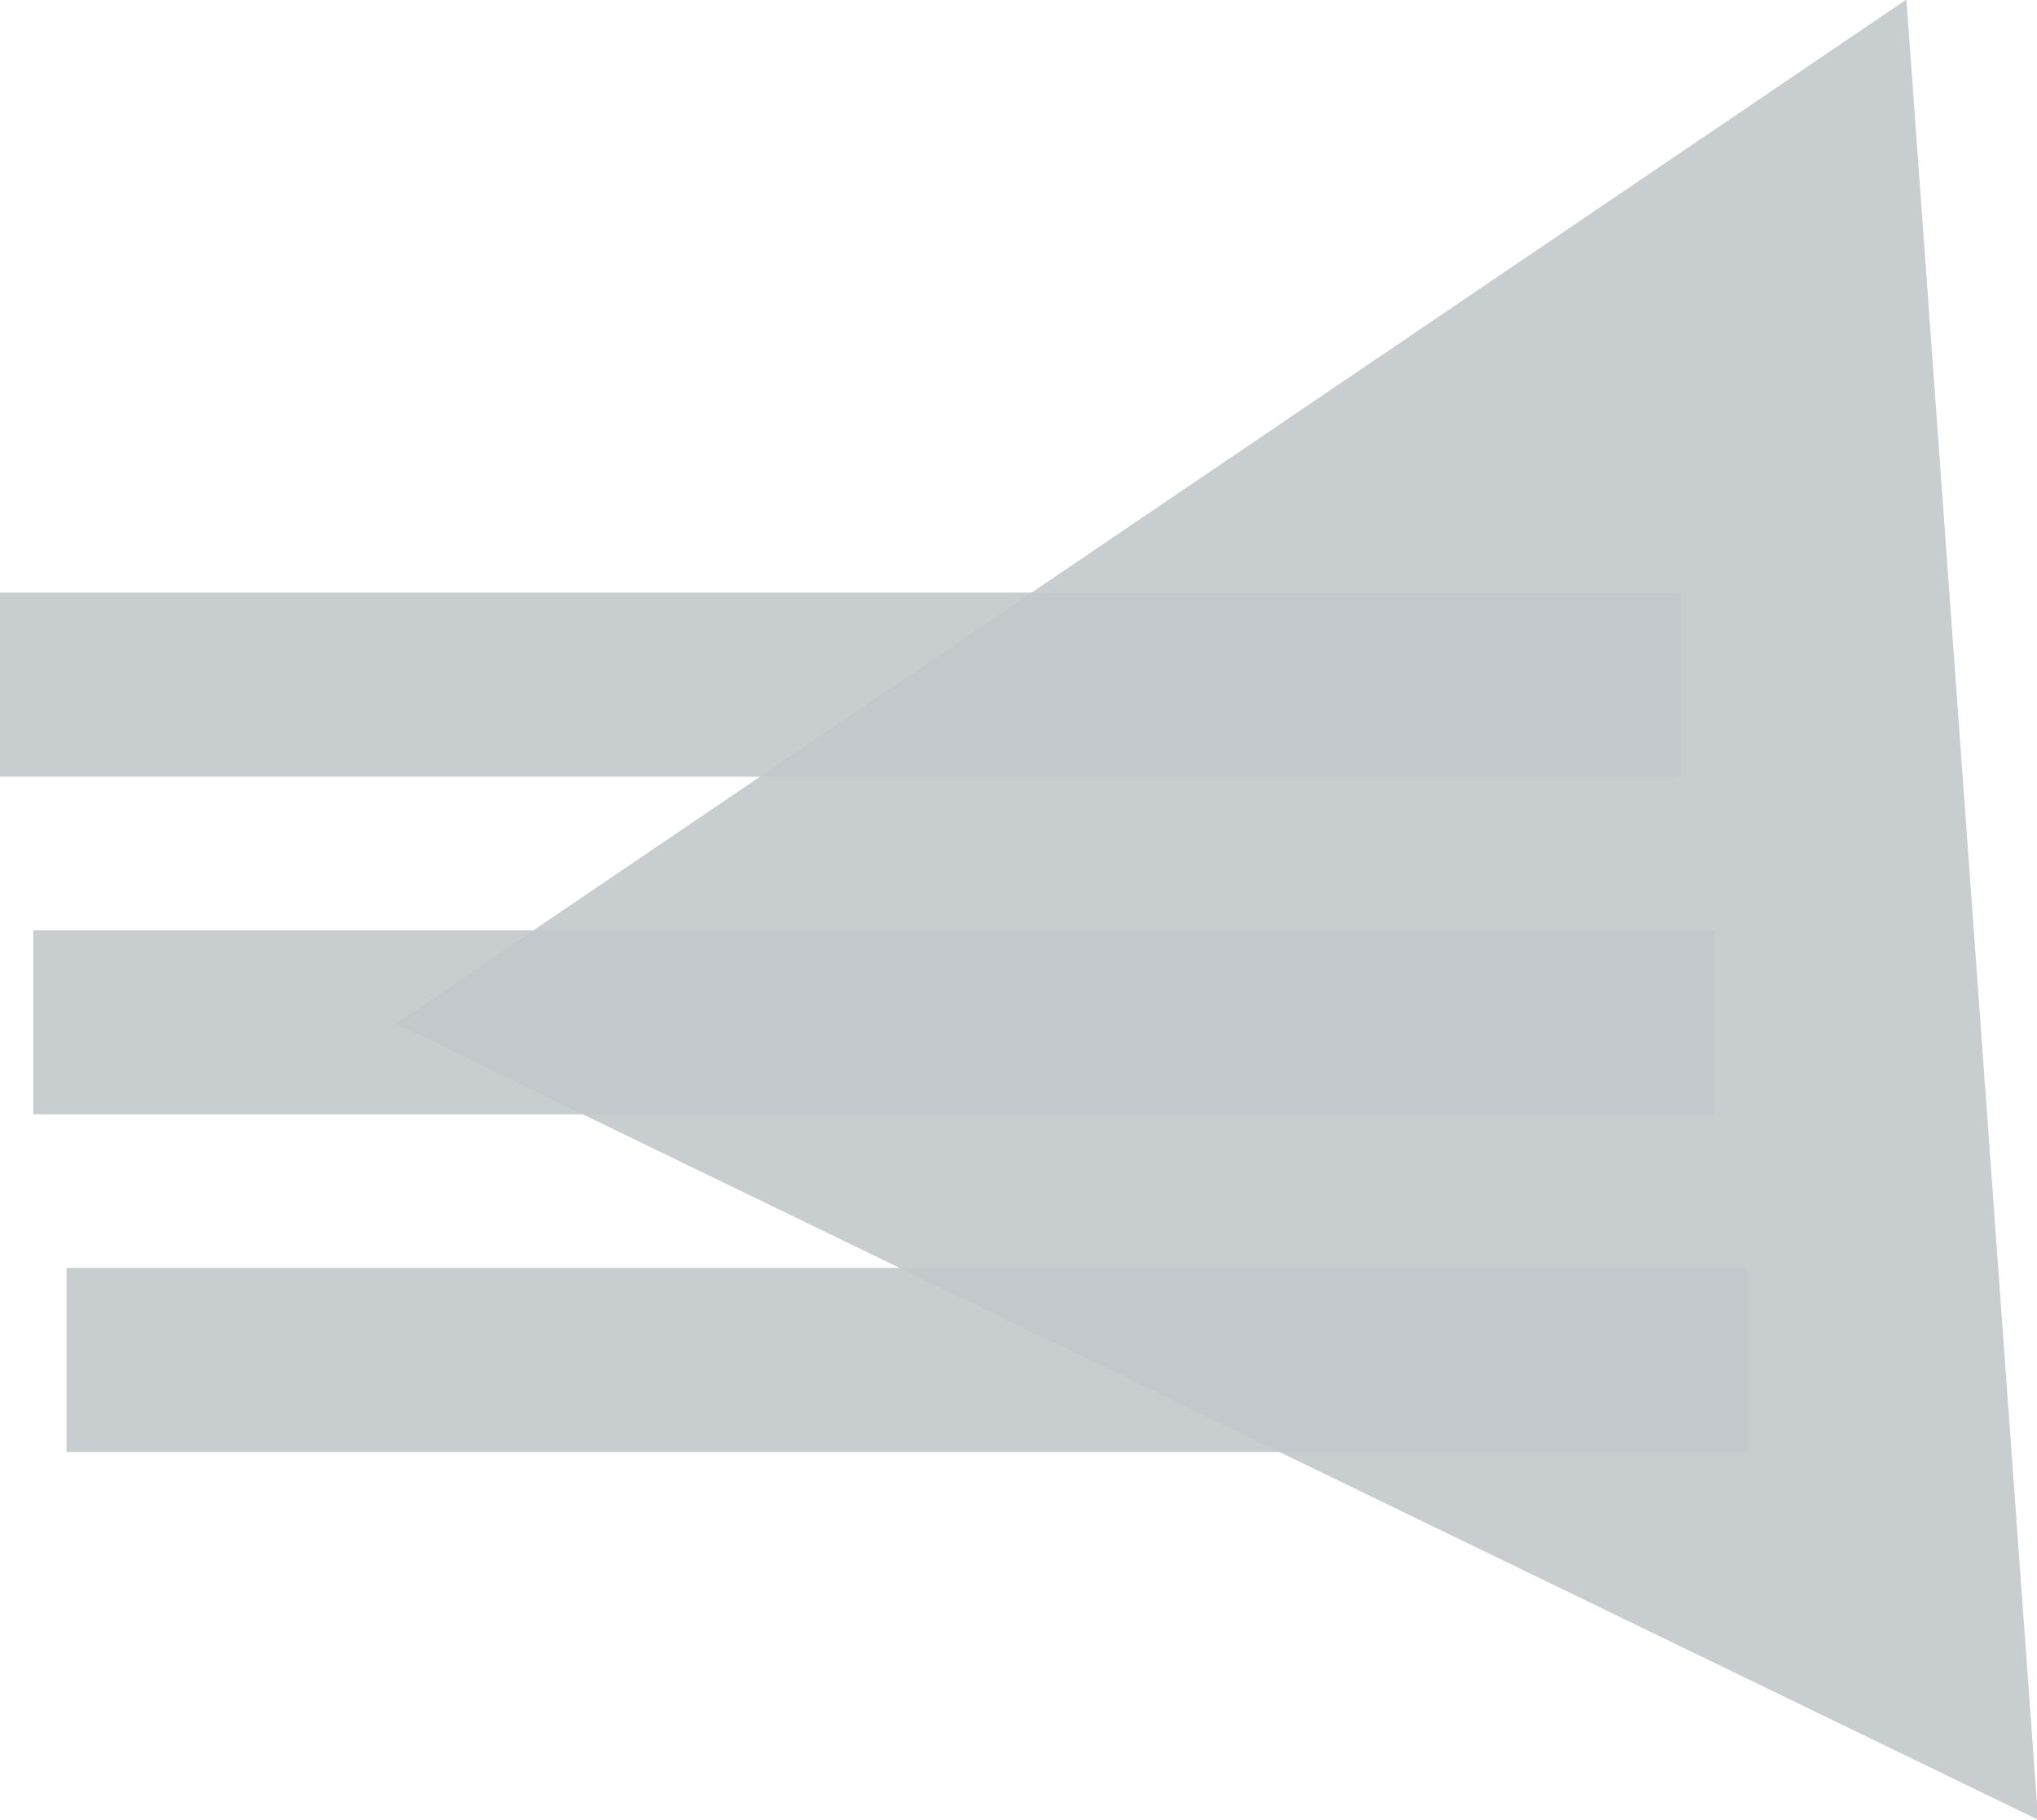
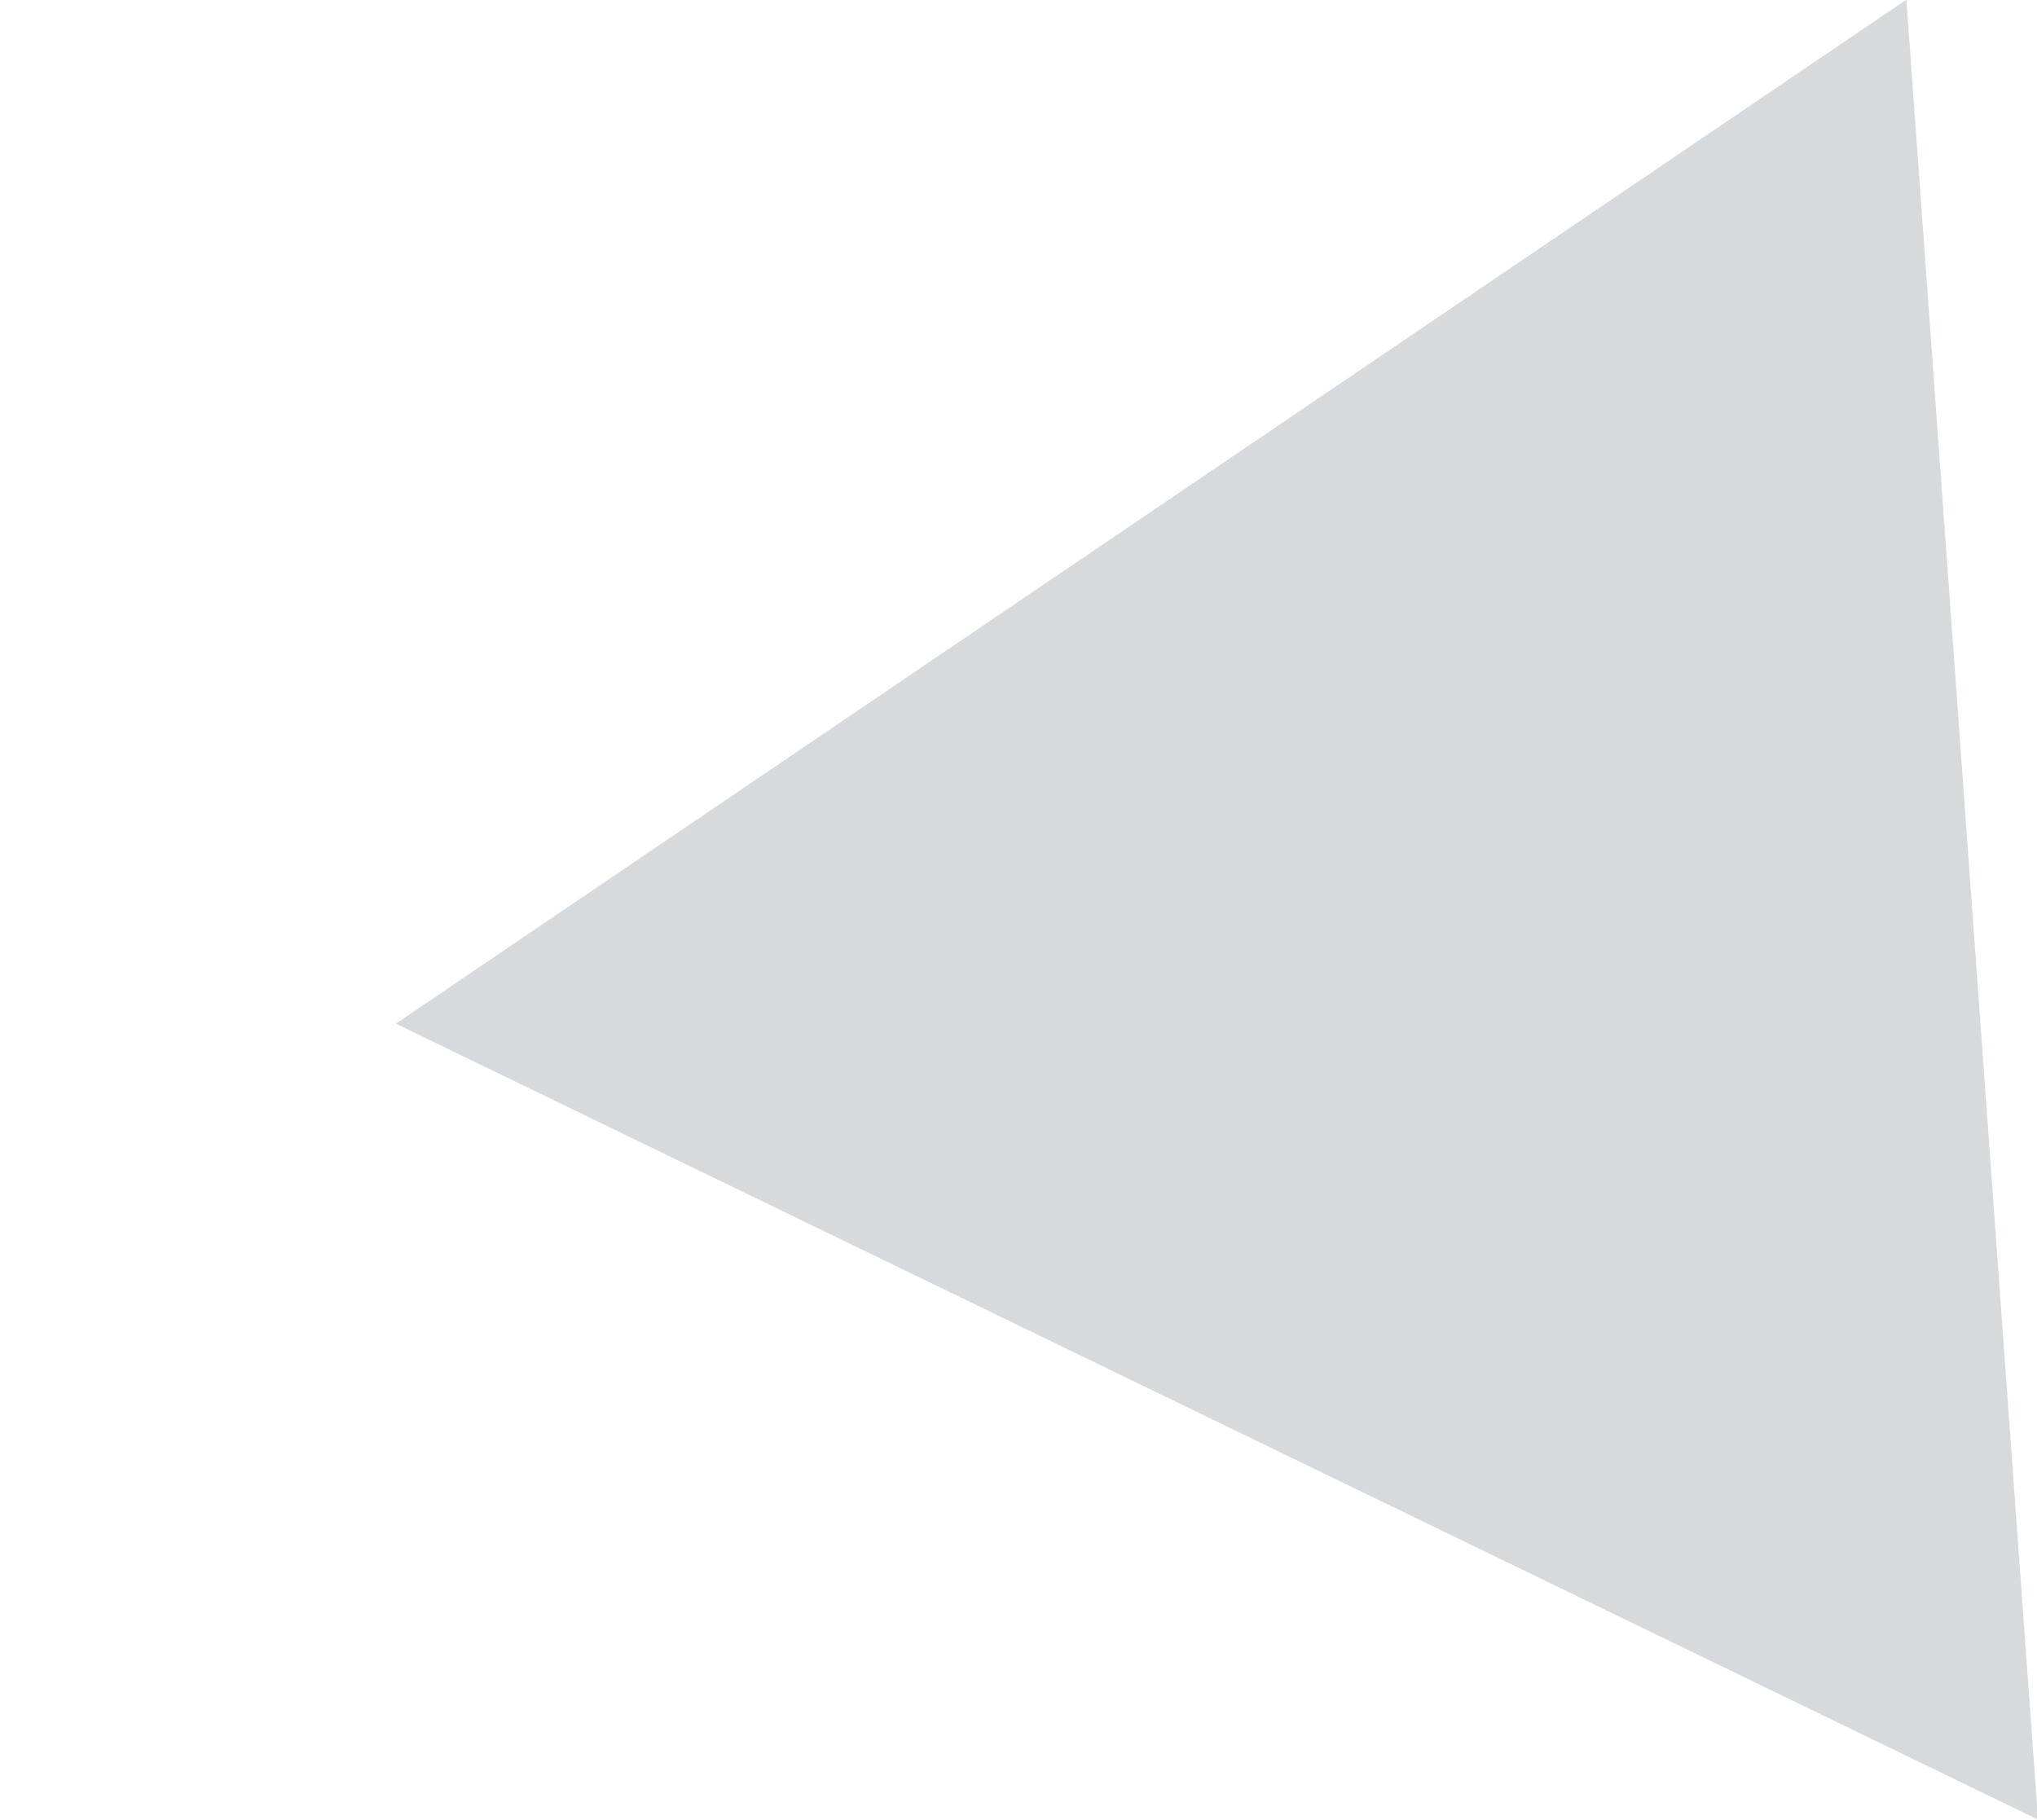
<svg xmlns="http://www.w3.org/2000/svg" xmlns:ns1="http://sodipodi.sourceforge.net/DTD/sodipodi-0.dtd" xmlns:ns2="http://www.inkscape.org/namespaces/inkscape" version="1.1" id="svg815" width="310.218" height="277.182" viewBox="0 0 310.218 277.182" ns1:docname="eatgold.svg" ns2:version="0.92.3 (2405546, 2018-03-11)">
  <defs id="defs819" />
  <ns1:namedview pagecolor="#ffffff" bordercolor="#666666" borderopacity="1" objecttolerance="10" gridtolerance="10" guidetolerance="10" ns2:pageopacity="0" ns2:pageshadow="2" ns2:window-width="1920" ns2:window-height="1016" id="namedview817" showgrid="false" fit-margin-top="0" fit-margin-left="0" fit-margin-right="0" fit-margin-bottom="0" ns2:zoom="1.0169767" ns2:cx="123.6185" ns2:cy="141.49274" ns2:window-x="0" ns2:window-y="32" ns2:window-maximized="1" ns2:current-layer="svg815" />
  <path ns1:type="star" style="opacity:1;fill:#c2c7ca;fill-opacity:0.667;stroke:none;stroke-width:6.02;stroke-linecap:round;stroke-linejoin:miter;stroke-miterlimit:4;stroke-dasharray:none;stroke-dashoffset:0;stroke-opacity:1;paint-order:normal" id="path825" ns1:sides="3" ns1:cx="178.96182" ns1:cy="208.55815" ns1:r1="85.180984" ns1:r2="42.590492" ns1:arg1="0.78539816" ns1:arg2="1.8325957" ns2:flatsided="true" ns2:rounded="0" ns2:randomized="0" d="M 239.194,268.79 96.683,230.605 201.008,126.28 Z" ns2:transform-center-x="35.010763" ns2:transform-center-y="-5.7701343" transform="matrix(1.85,0.355,-0.355,1.85,-36.711,-305.024)" />
-   <path style="opacity:1;fill:#c2c7ca;fill-opacity:0.667;stroke:none;stroke-width:11.339;stroke-linecap:round;stroke-linejoin:miter;stroke-miterlimit:4;stroke-dasharray:none;stroke-dashoffset:0;stroke-opacity:1;paint-order:normal" d="M 0,90.276 V 118.285 H 255.946 V 90.276 Z m 5.072,51.429 v 28.009 h 255.942 v -28.009 z m 5.068,51.432 v 28.009 h 255.946 v -28.009 z" id="rect827" ns2:connector-curvature="0" />
-   <path transform="matrix(1.85,0.355,-0.355,1.85,-36.711,-305.024)" ns2:transform-center-y="-5.7701343" ns2:transform-center-x="35.010763" d="M 239.194,268.79 96.683,230.605 201.008,126.28 Z" ns2:randomized="0" ns2:rounded="0" ns2:flatsided="true" ns1:arg2="1.8325957" ns1:arg1="0.78539816" ns1:r2="42.590492" ns1:r1="85.180984" ns1:cy="208.55815" ns1:cx="178.96182" ns1:sides="3" id="path943" style="opacity:1;fill:#c2c7ca;fill-opacity:0.667;stroke:none;stroke-width:6.02;stroke-linecap:round;stroke-linejoin:miter;stroke-miterlimit:4;stroke-dasharray:none;stroke-dashoffset:0;stroke-opacity:1;paint-order:normal" ns1:type="star" />
-   <path ns2:connector-curvature="0" id="path945" d="M 0,90.276 V 118.285 H 255.946 V 90.276 Z m 5.072,51.429 v 28.009 h 255.942 v -28.009 z m 5.068,51.432 v 28.009 h 255.946 v -28.009 z" style="opacity:1;fill:#c2c7ca;fill-opacity:0.667;stroke:none;stroke-width:11.339;stroke-linecap:round;stroke-linejoin:miter;stroke-miterlimit:4;stroke-dasharray:none;stroke-dashoffset:0;stroke-opacity:1;paint-order:normal" />
</svg>